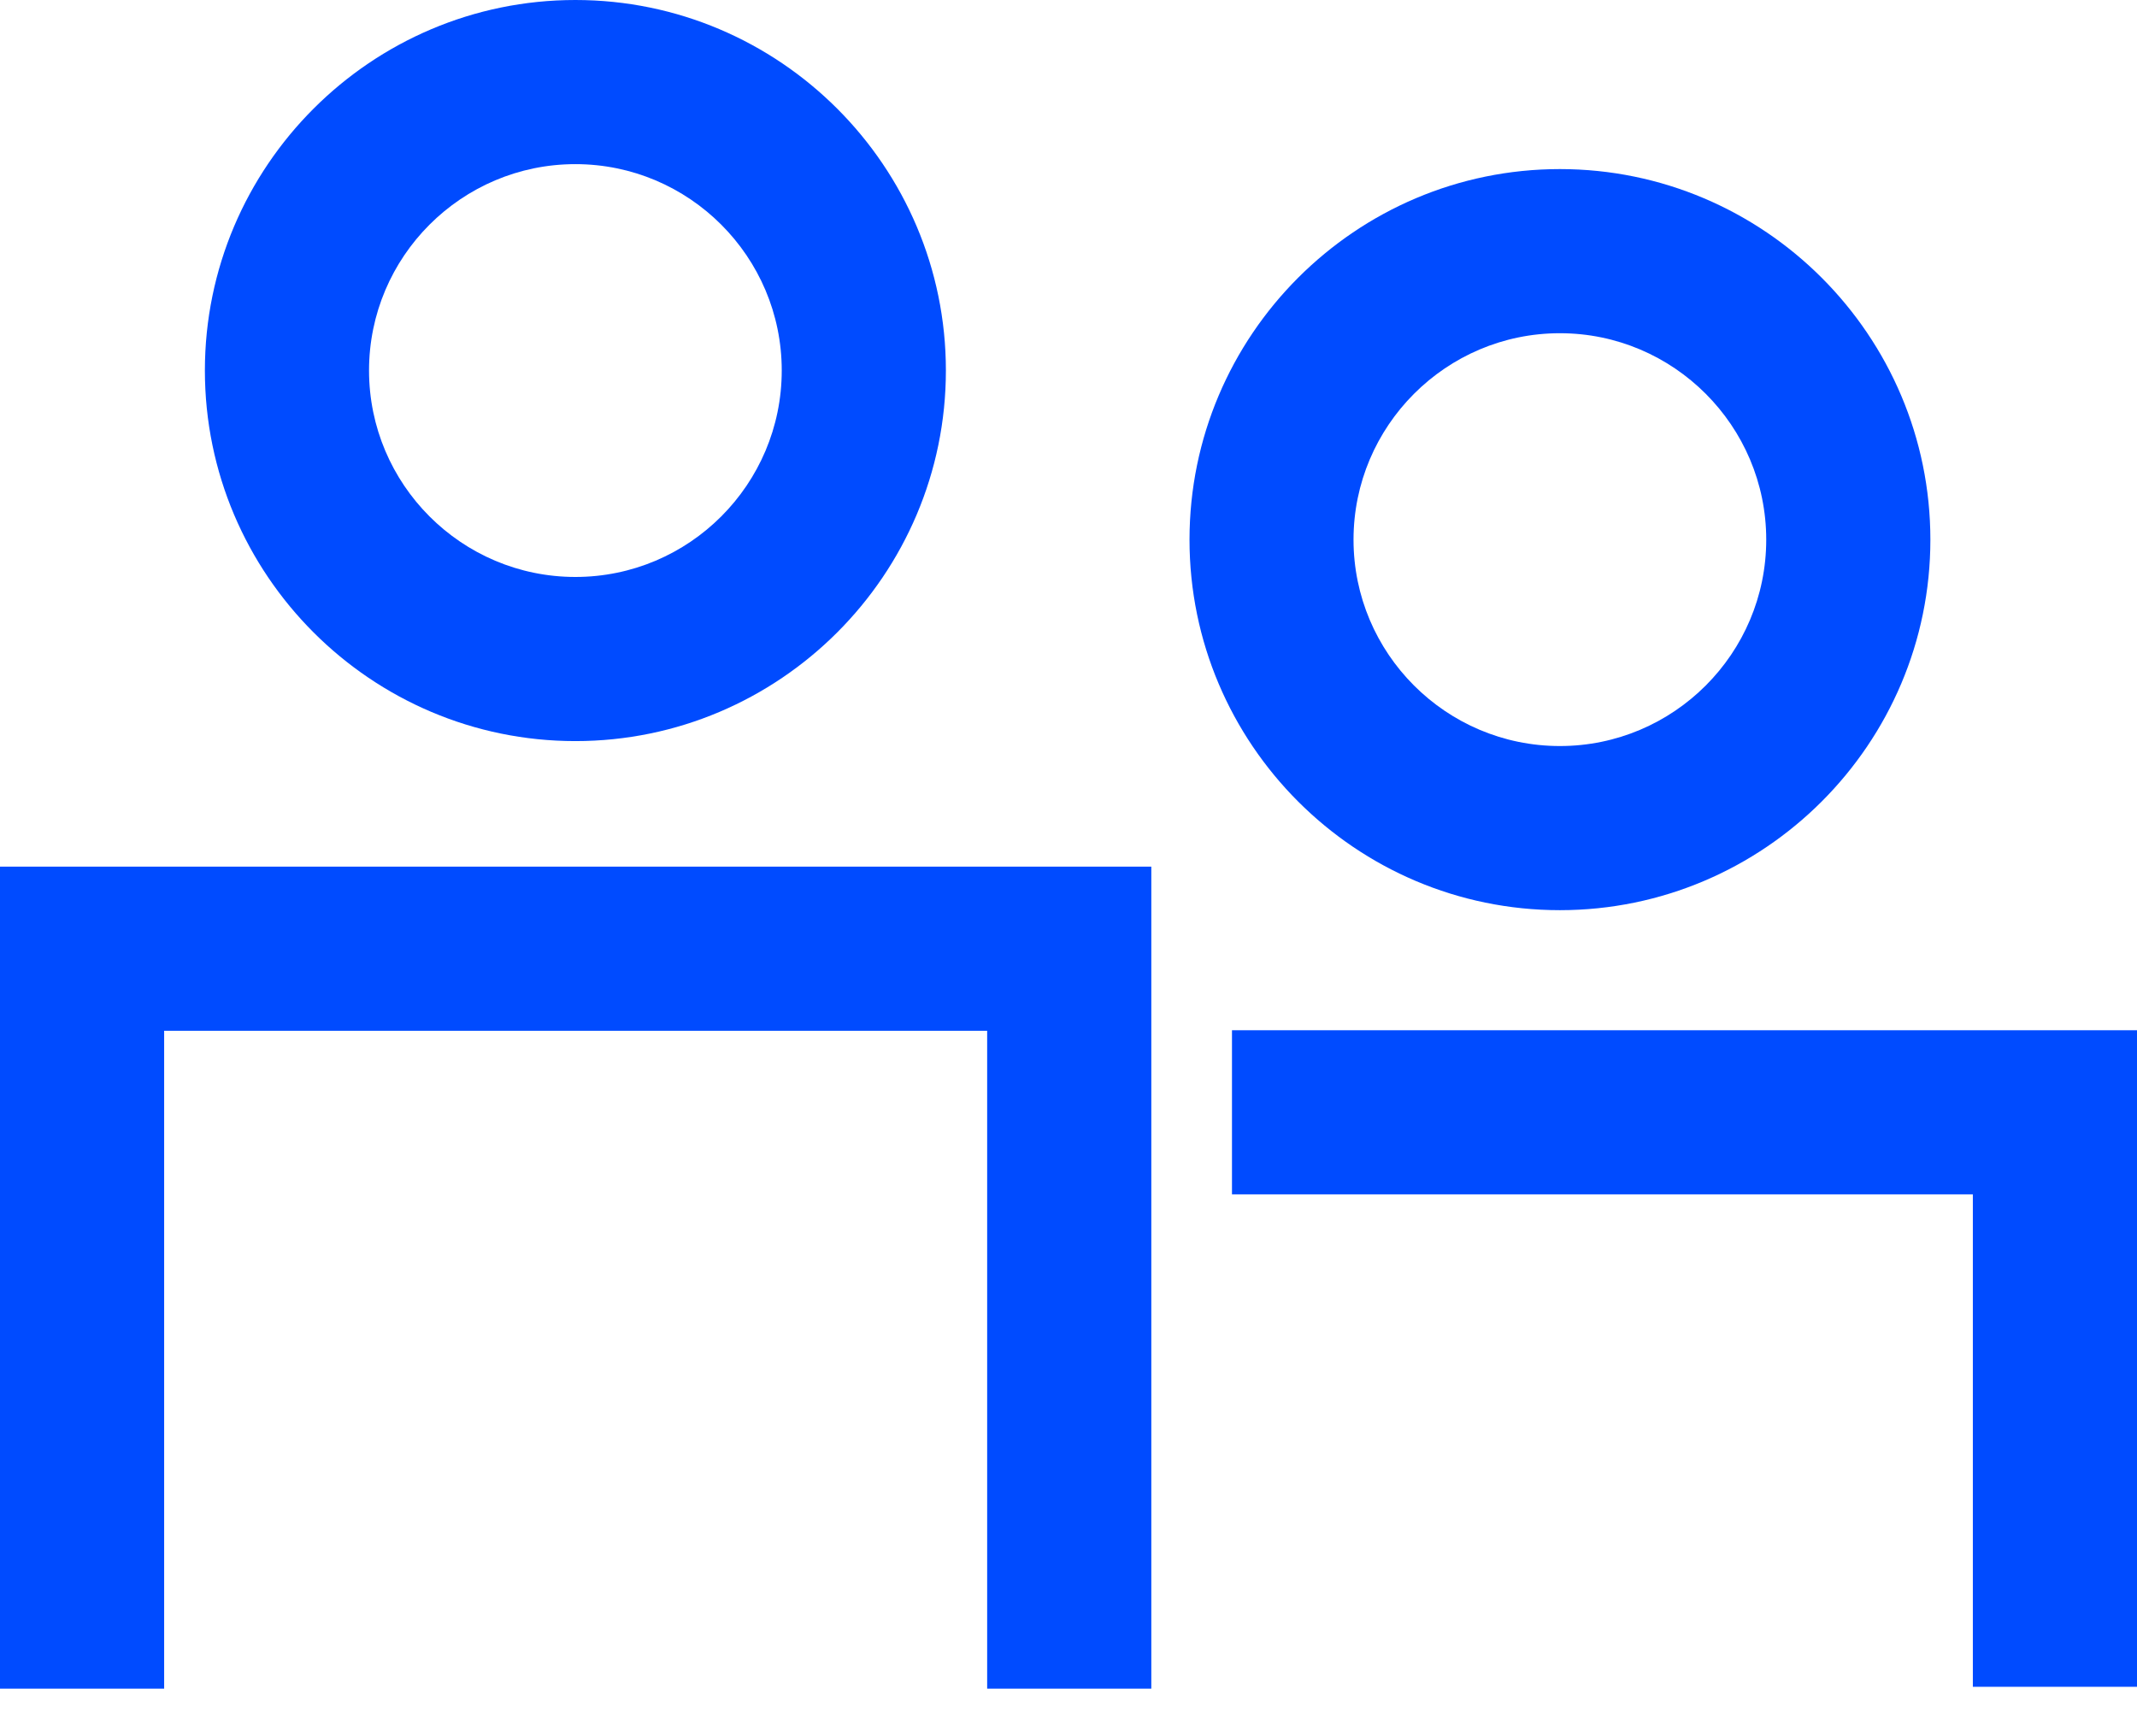
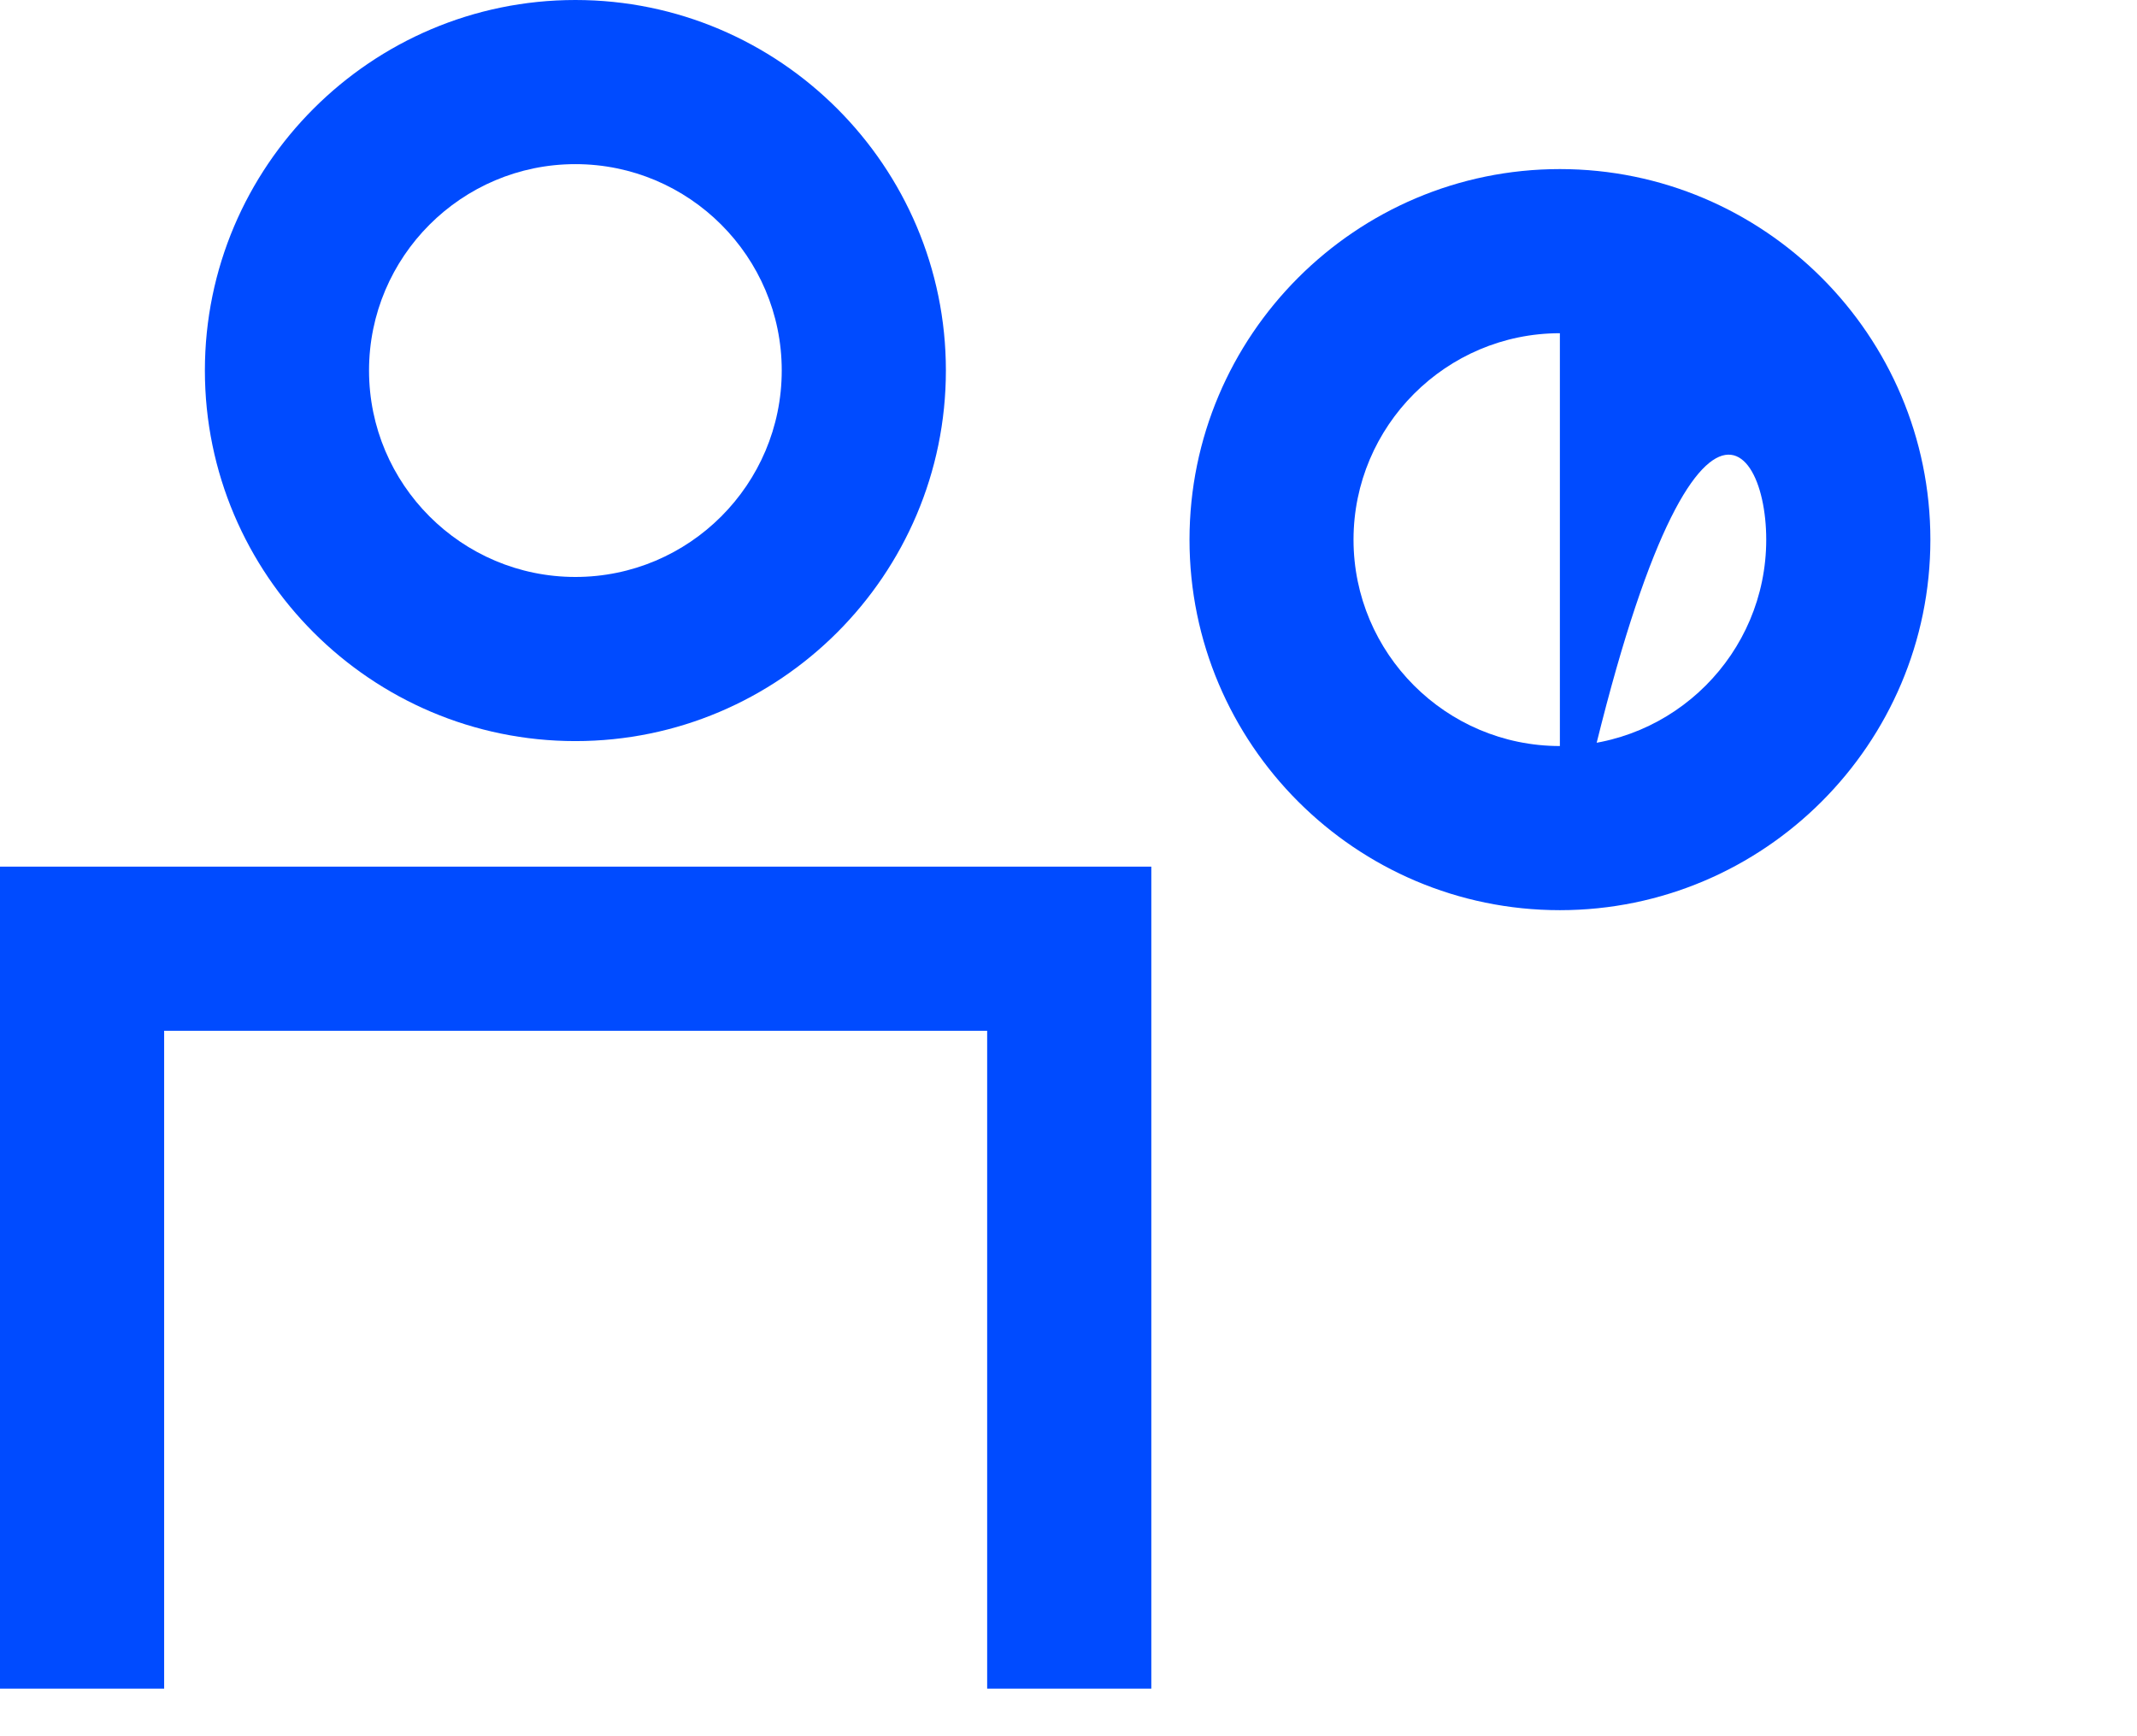
<svg xmlns="http://www.w3.org/2000/svg" width="16" height="13" viewBox="0 0 16 13" fill="none">
  <path d="M4.308 5.549C5.837 5.549 7.082 4.304 7.082 2.774C7.082 1.245 5.837 0 4.308 0C2.779 0 1.534 1.245 1.534 2.774C1.534 4.304 2.779 5.549 4.308 5.549ZM4.308 1.229C5.16 1.229 5.853 1.922 5.853 2.774C5.853 3.627 5.16 4.32 4.308 4.32C3.456 4.32 2.763 3.627 2.763 2.774C2.763 1.922 3.456 1.229 4.308 1.229Z" fill="#004BFF" />
-   <path d="M11.679 6.815C13.208 6.815 14.453 5.57 14.453 4.041C14.453 2.511 13.208 1.266 11.679 1.266C10.15 1.266 8.906 2.511 8.906 4.041C8.906 5.57 10.15 6.815 11.679 6.815ZM11.679 2.495C12.531 2.495 13.224 3.189 13.224 4.041C13.224 4.893 12.531 5.586 11.679 5.586C10.827 5.586 10.134 4.893 10.134 4.041C10.134 3.189 10.827 2.495 11.679 2.495Z" fill="#004BFF" />
+   <path d="M11.679 6.815C13.208 6.815 14.453 5.57 14.453 4.041C14.453 2.511 13.208 1.266 11.679 1.266C10.15 1.266 8.906 2.511 8.906 4.041C8.906 5.57 10.15 6.815 11.679 6.815ZC12.531 2.495 13.224 3.189 13.224 4.041C13.224 4.893 12.531 5.586 11.679 5.586C10.827 5.586 10.134 4.893 10.134 4.041C10.134 3.189 10.827 2.495 11.679 2.495Z" fill="#004BFF" />
  <path d="M0 12.644H1.229V7.718H7.391V12.644H8.62V6.489H0V12.644Z" fill="#004BFF" />
-   <path d="M9.224 7.714V8.943H14.771V12.63H16V8.943V8.086V7.714H9.224Z" fill="#004BFF" />
</svg>